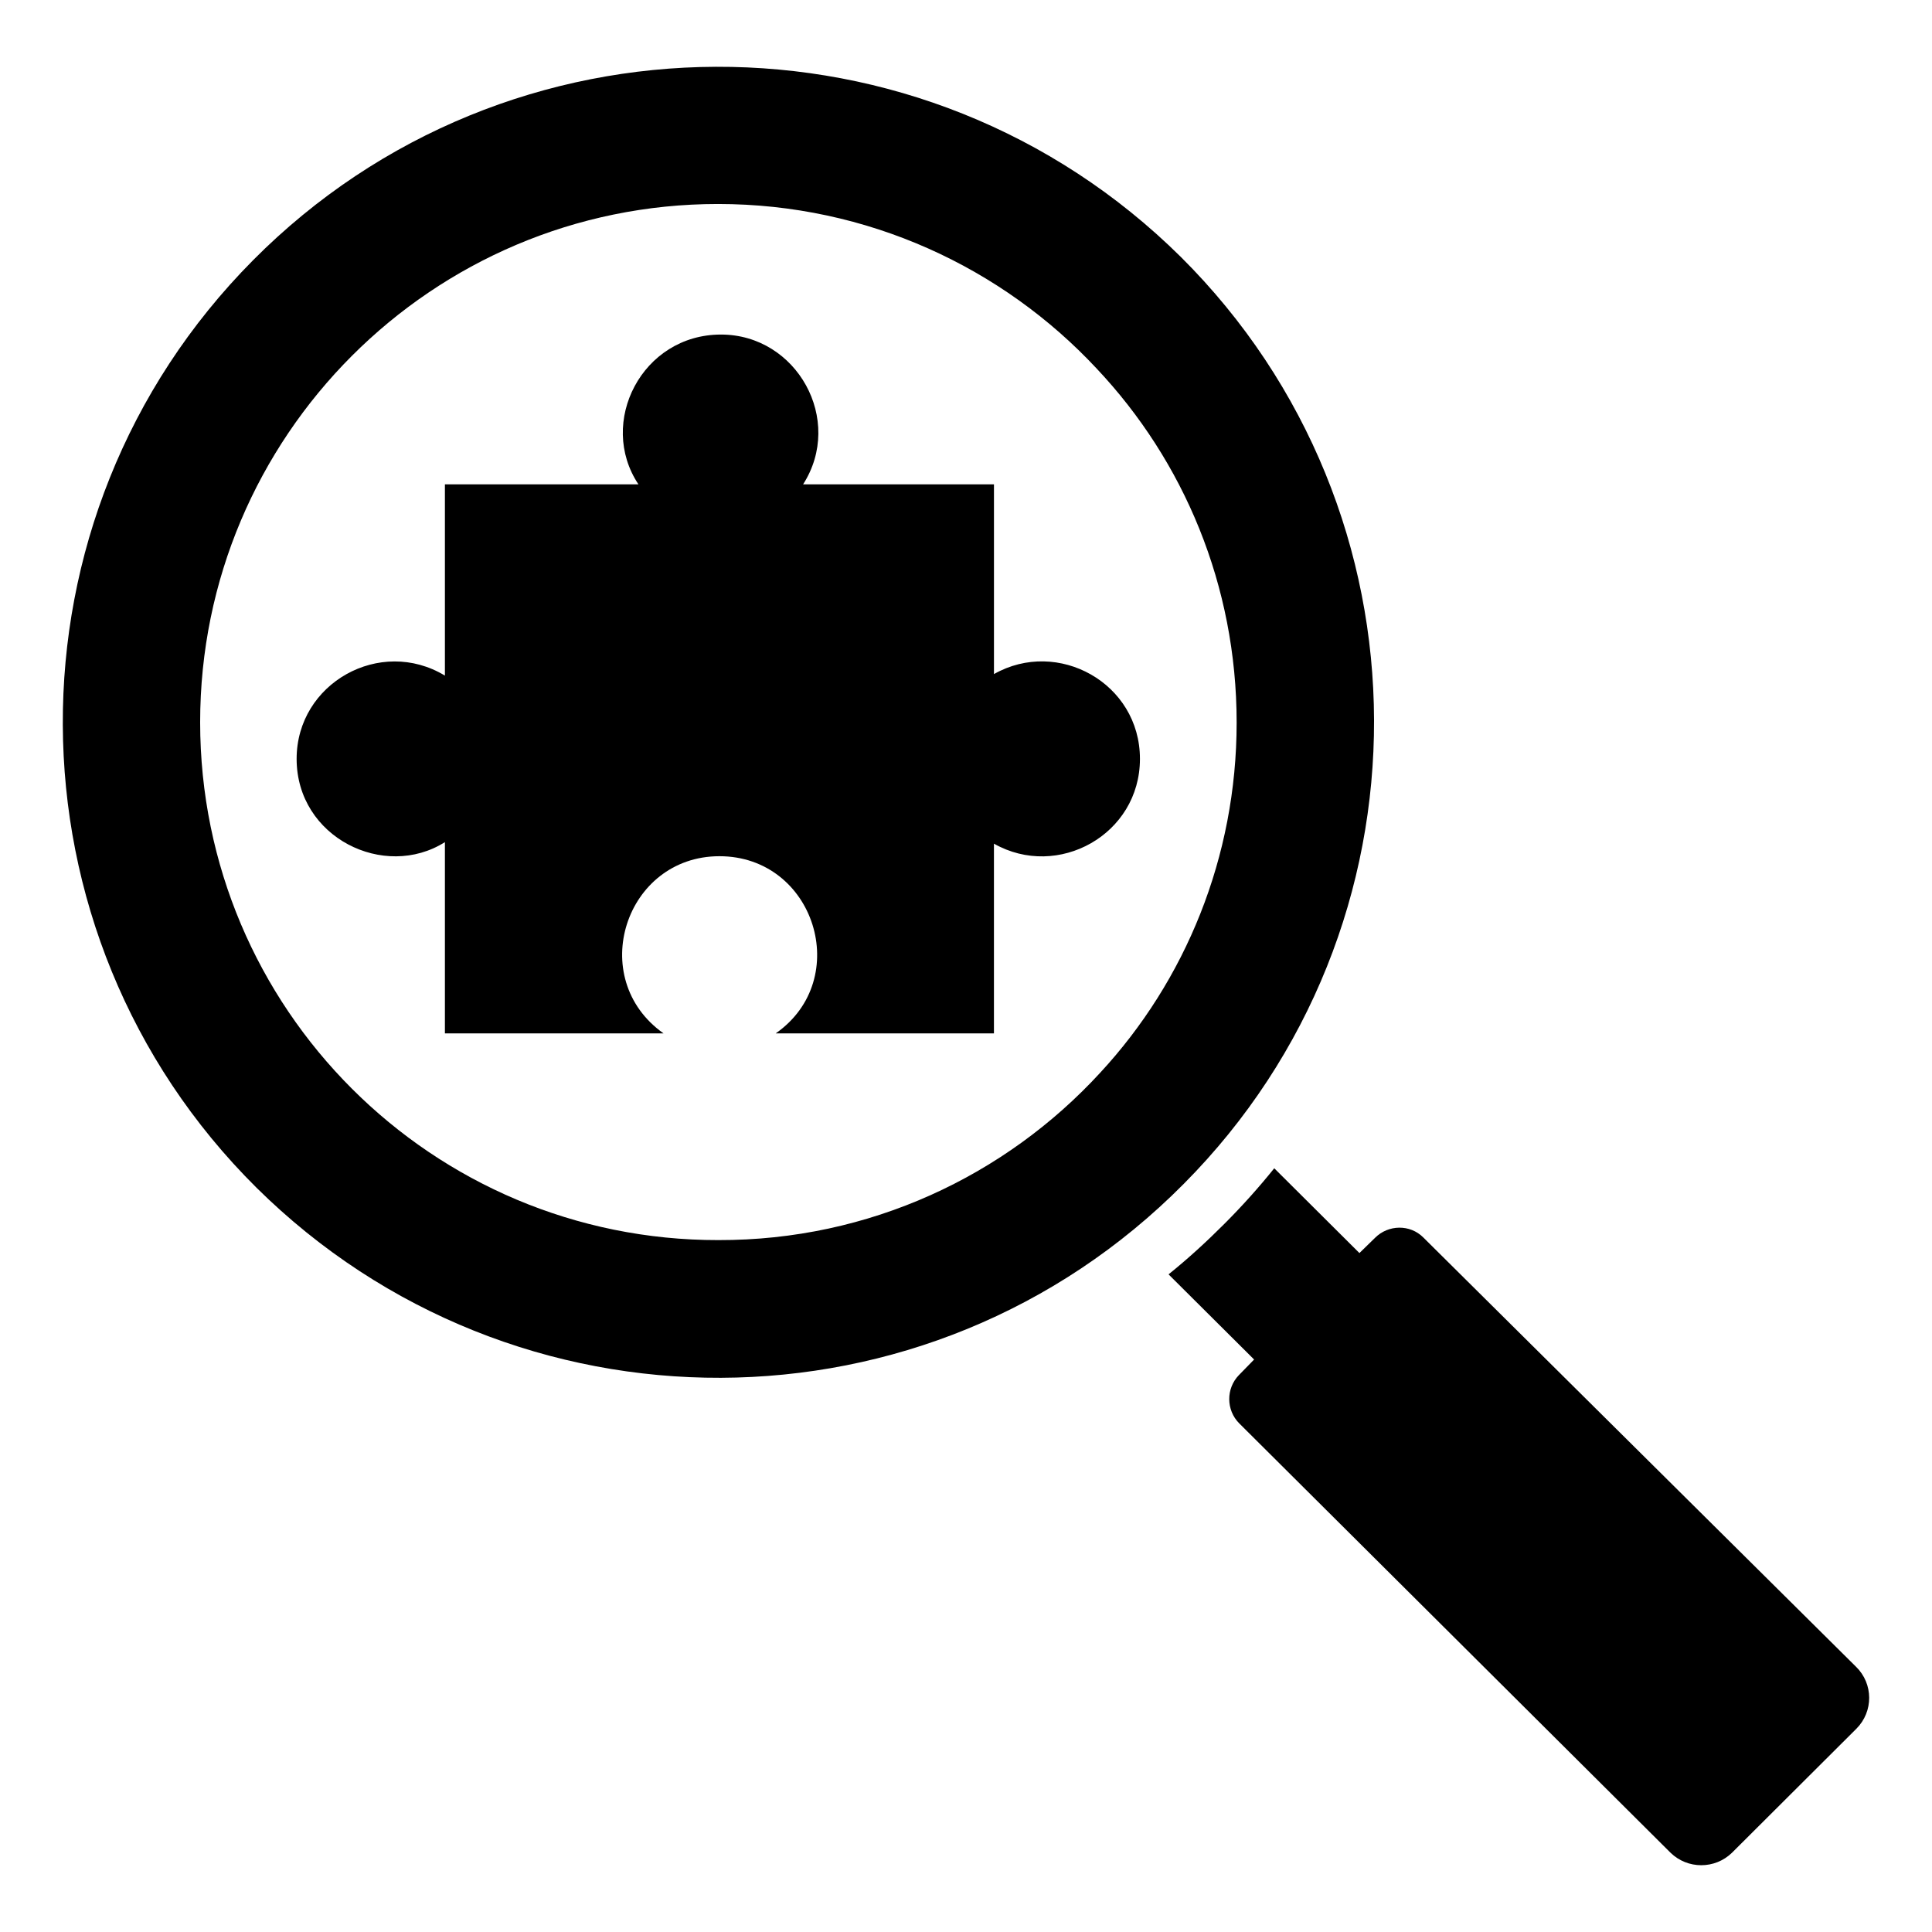
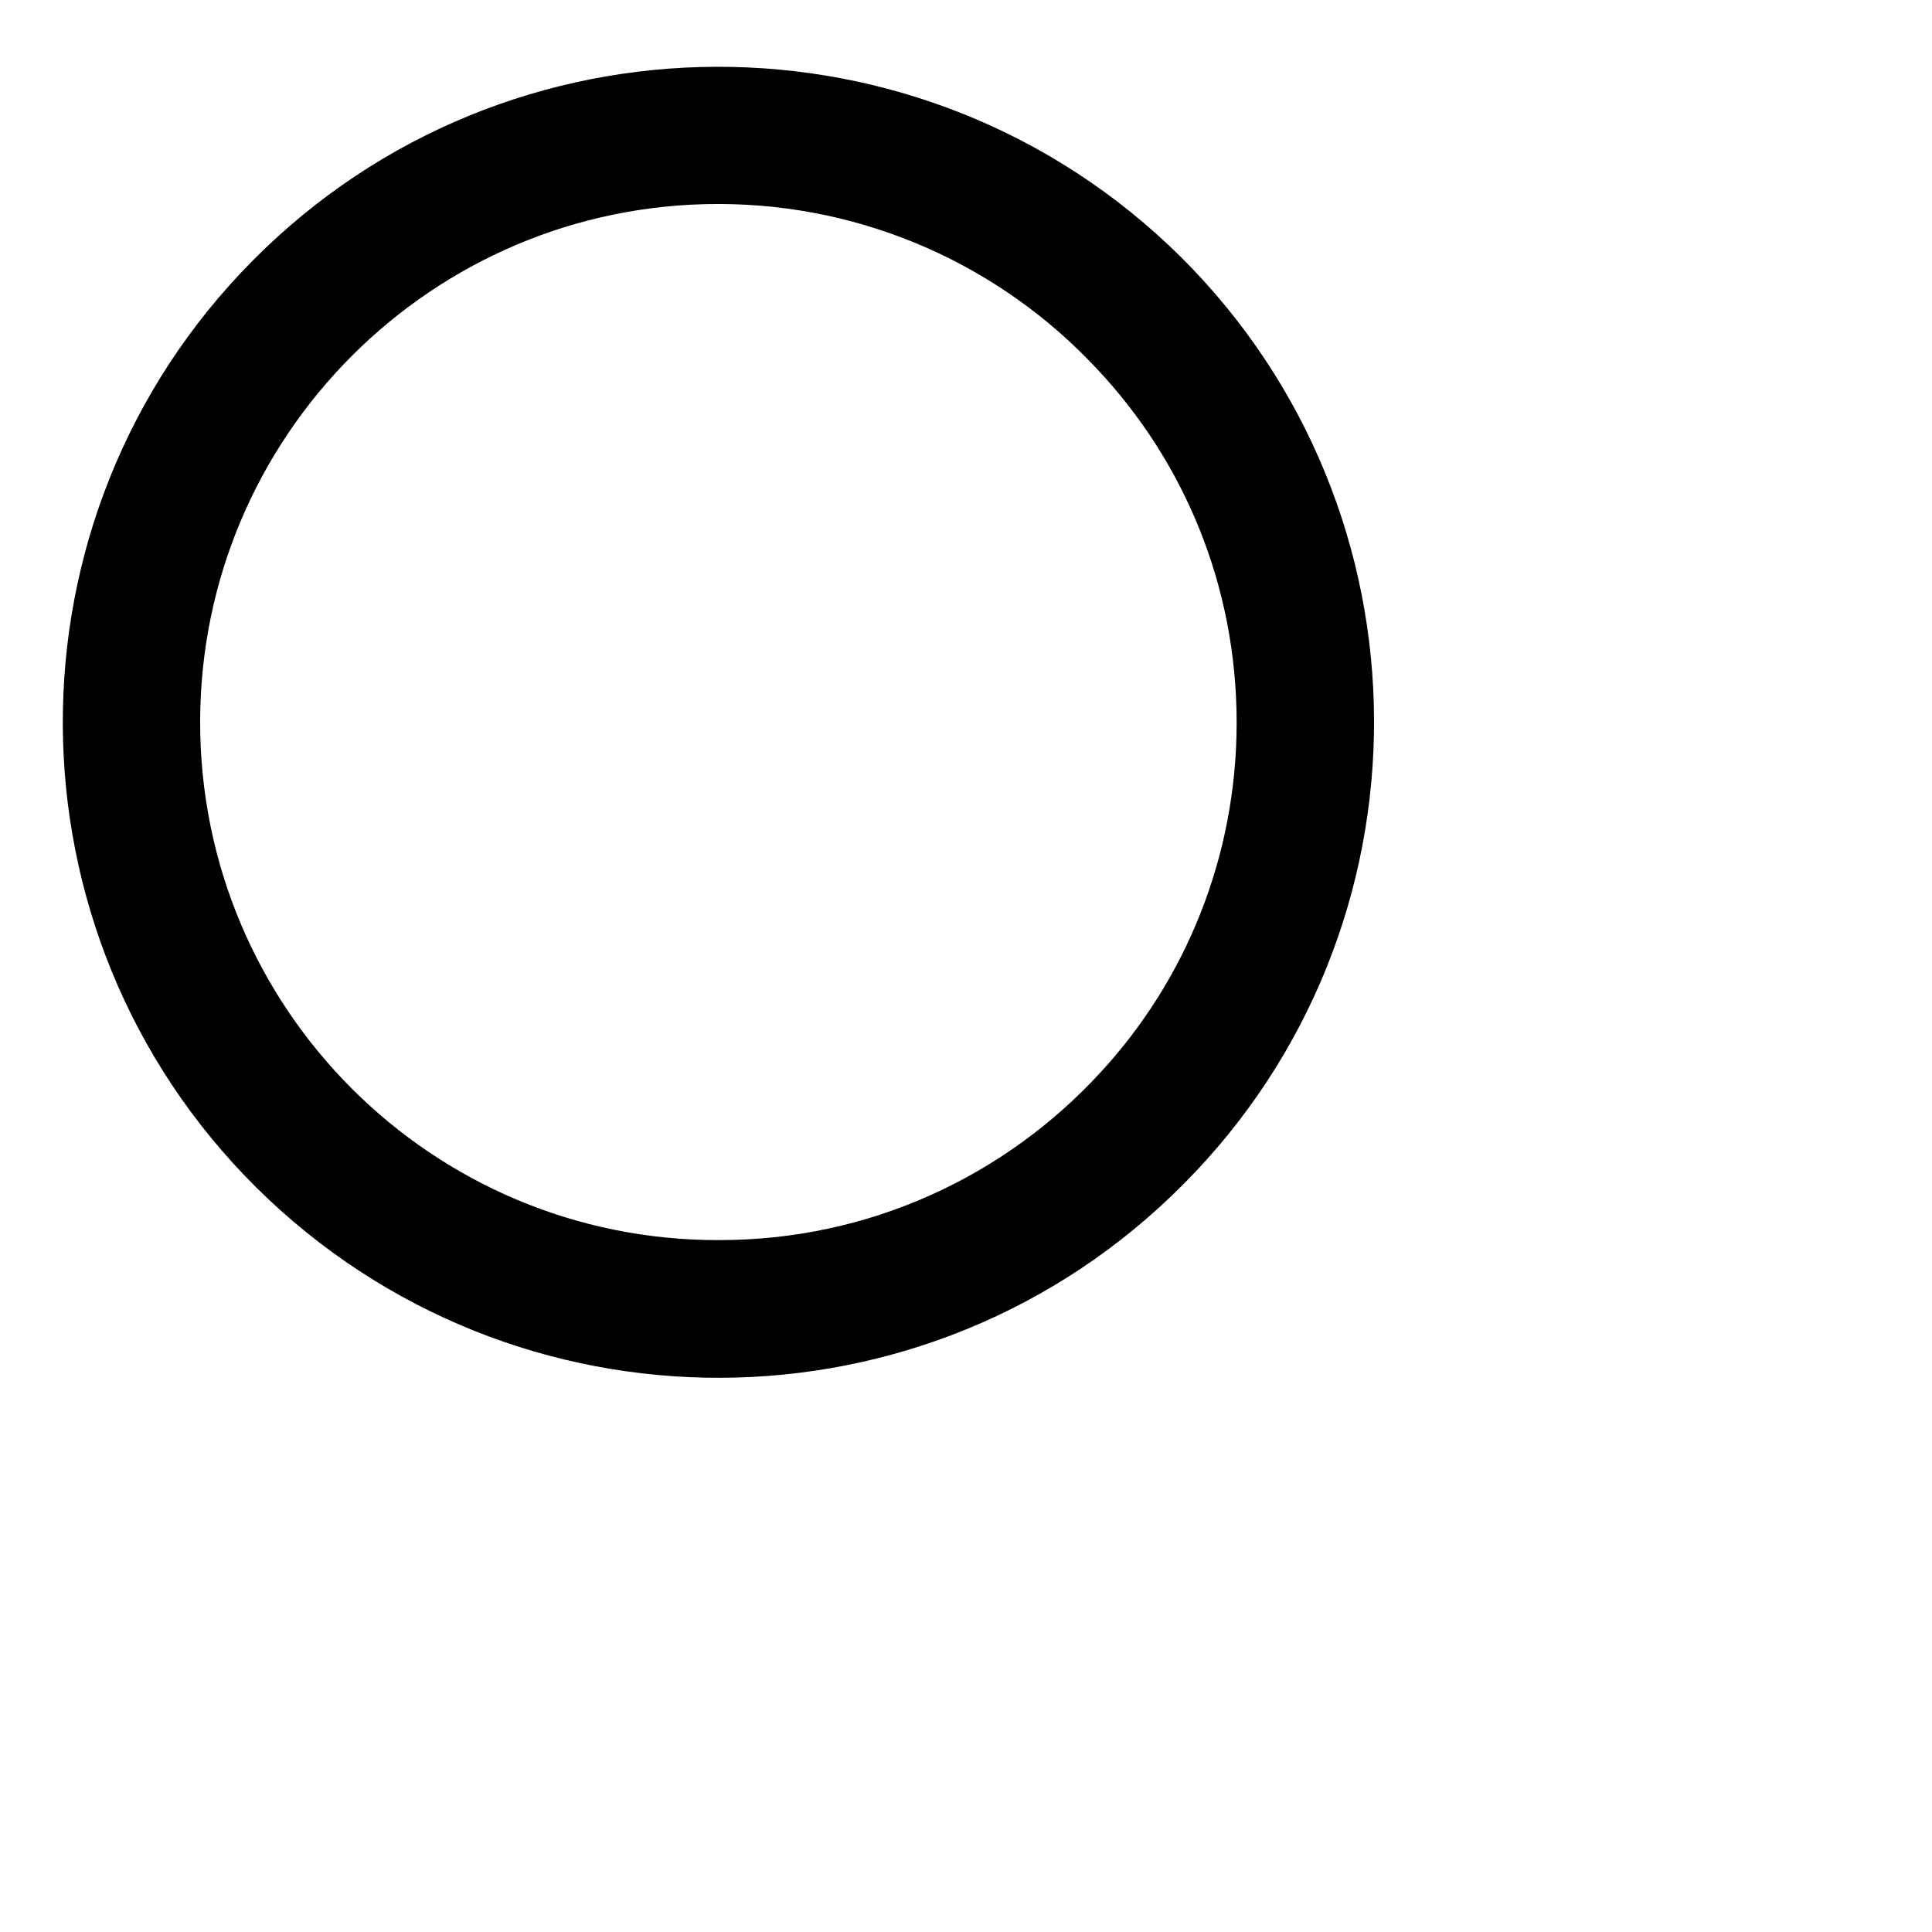
<svg xmlns="http://www.w3.org/2000/svg" fill="#000000" width="800px" height="800px" version="1.1" viewBox="144 144 512 512">
  <g>
-     <path d="m635.86 585.7-114.67-113.76c-3.527-3.527-9.27-3.426-12.797 0.102l-4.133 4.031-22.57-22.469c-4.133 5.141-8.566 10.078-13.301 14.812s-9.574 9.168-14.711 13.301l22.672 22.57-4.031 4.133c-3.426 3.527-3.426 9.27 0.102 12.797l114.27 113.76c4.535 4.434 11.789 4.434 16.324 0l32.949-32.848c4.535-4.539 4.535-11.895-0.102-16.43z" />
    <path d="m456.91 212.07c-68.215-67.512-178.35-67.109-245.86 0.906-67.609 68.113-67.109 178.25 0.906 245.76 68.215 67.512 178.15 67.207 245.76-1.008 67.512-67.91 67.211-178.04-0.805-245.66zm-122.53 260.57c-75.875 0.102-137.34-61.363-137.34-137.24 0-75.773 61.465-137.34 137.24-137.34 39.598 0 75.371 16.828 100.36 43.629 23.074 24.484 37.082 57.434 37.082 93.809 0 35.668-13.602 68.418-36.172 92.801-25.09 27.312-61.164 44.441-101.17 44.34z" />
-     <path d="m407.41 322.64v-50.281h-50.582c10.934-17.059-1.625-39.699-21.766-39.699-20.945 0-32.789 23.316-21.867 39.699h-51.289v50.684c-17.129-10.367-39.297 1.961-39.297 22.066 0 20.863 23.25 32.199 39.297 22.066v50.684h57.938c-20.637-14.605-10.172-46.953 14.812-46.953 25.266 0 35.48 32.617 14.914 46.953h57.836v-50.281c16.918 9.605 38.691-2.383 38.691-22.469 0.004-20.098-21.777-32.066-38.688-22.469z" />
  </g>
</svg>